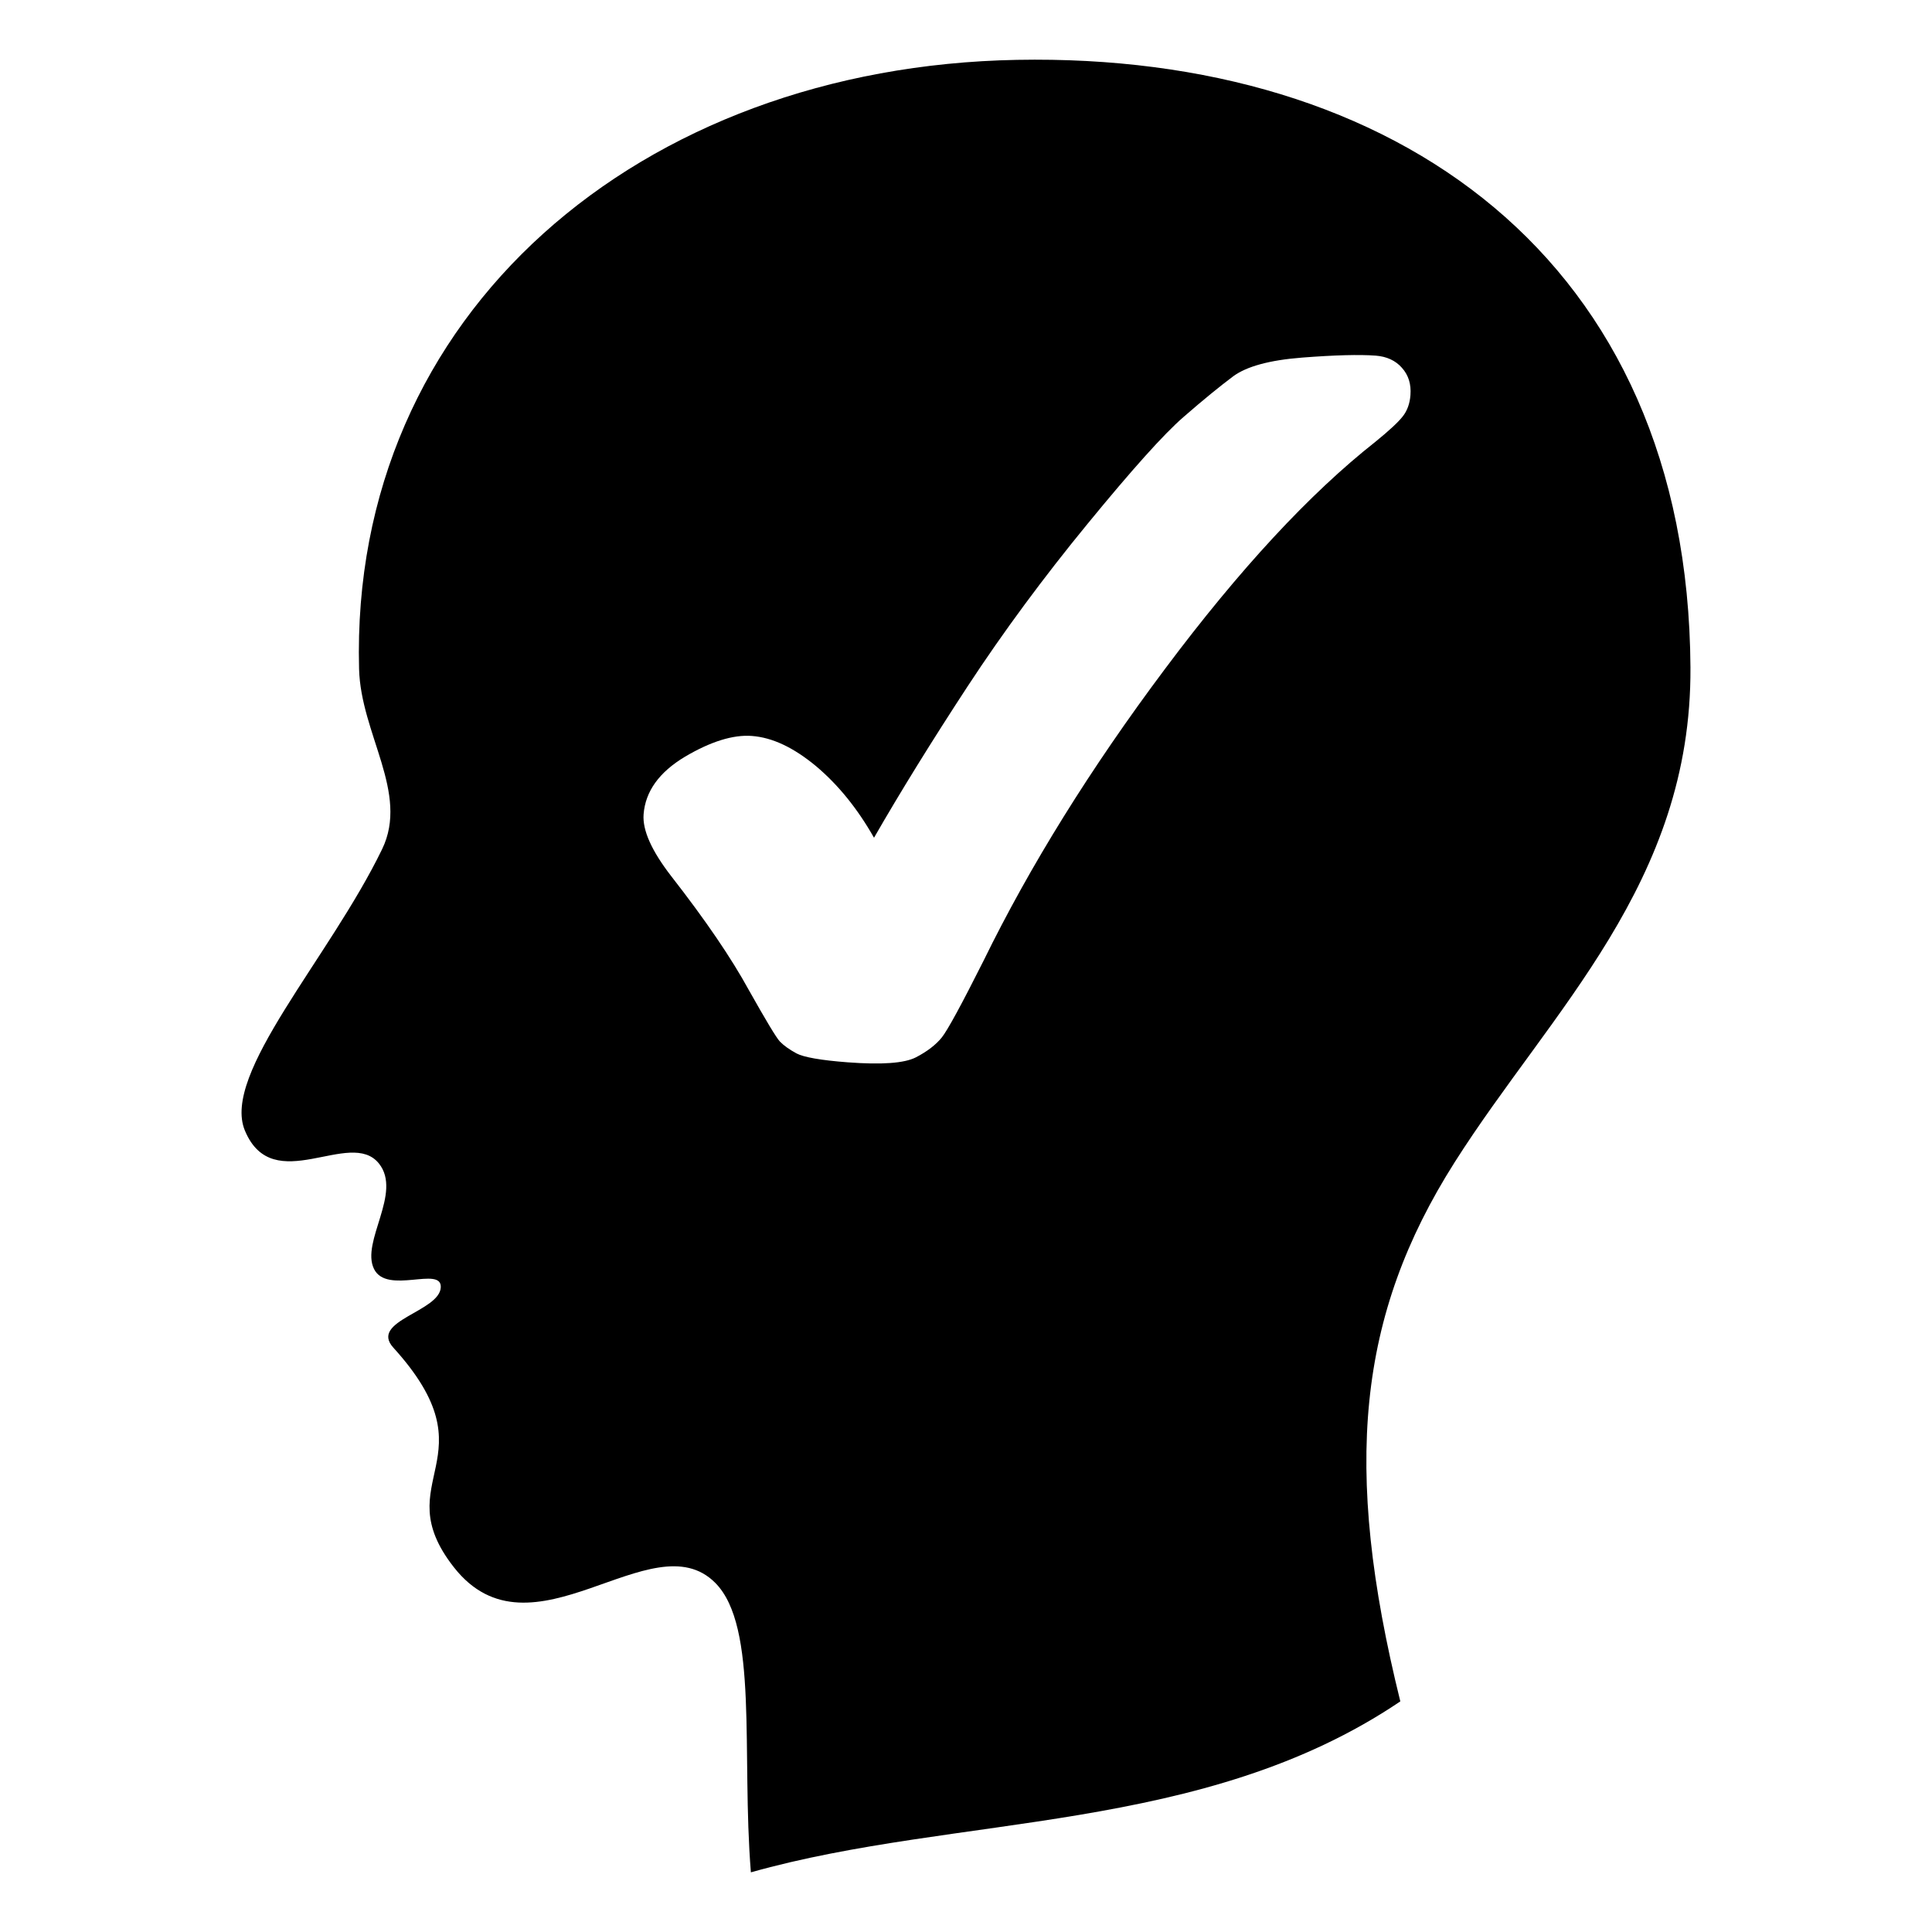
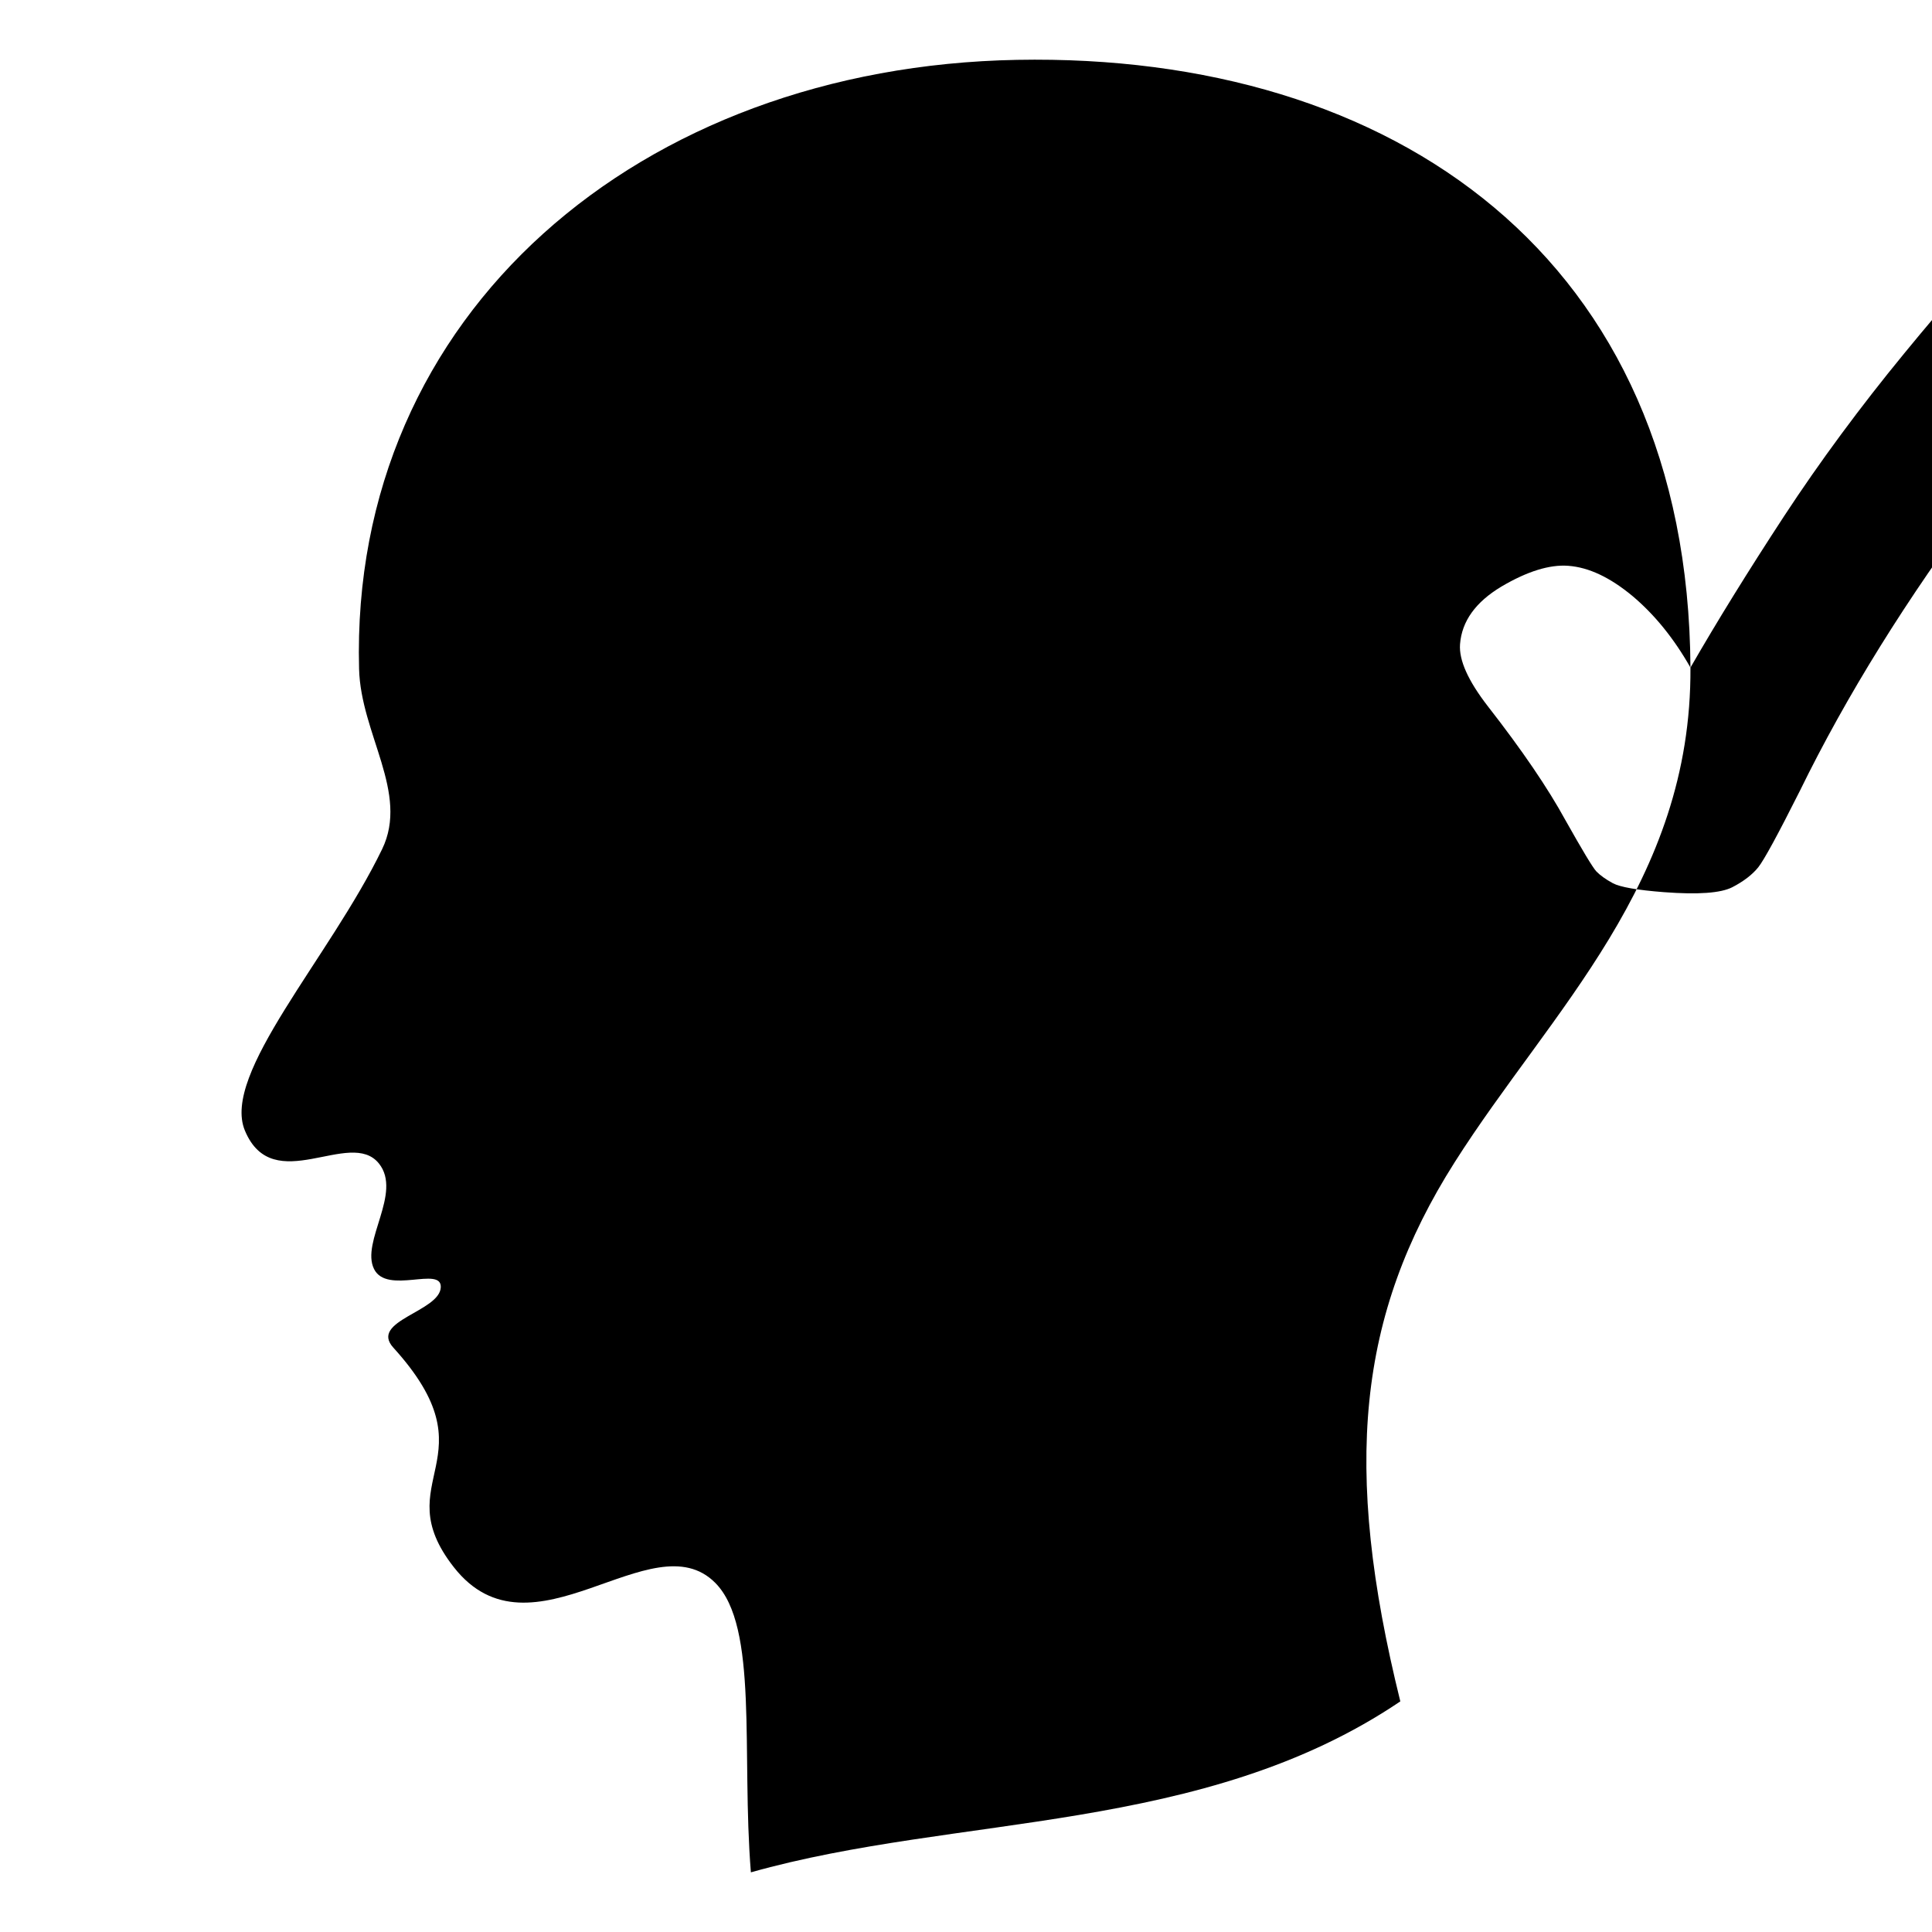
<svg xmlns="http://www.w3.org/2000/svg" xml:space="preserve" width="4.064mm" height="4.064mm" version="1.1" style="shape-rendering:geometricPrecision; text-rendering:geometricPrecision; image-rendering:optimizeQuality; fill-rule:evenodd; clip-rule:evenodd" viewBox="0 0 406.4 406.4">
  <defs>
    <style type="text/css">
   
    .fil0 {fill:black}
   
  </style>
  </defs>
  <g id="Layer_x0020_1">
-     <path class="fil0" d="M355.59 140.43c0.26,45.31 -29.33,72.11 -49.61,104.07 -20.4,32.16 -23.64,64.04 -11.42,113.39 -41.49,28.02 -93.01,23.66 -136.61,35.96 -2.03,-25.18 1.66,-51.68 -7.49,-60.89 -13.28,-13.38 -38.65,17.55 -54.99,-3.29 -14.45,-18.42 8.58,-22.71 -12.73,-46.19 -5.13,-5.66 9.81,-7.56 9.98,-12.73 0.14,-4.5 -11.33,1.66 -14.04,-3.81 -2.84,-5.73 5.98,-15.98 1.04,-22.18 -6.06,-7.61 -22.27,7.31 -28.21,-6.95 -4.98,-11.95 17.78,-36.28 28.87,-59.19 5.73,-11.84 -4.5,-24.22 -4.85,-37.93 -1.96,-74.8 59.16,-126.63 138.39,-128.1 79.24,-1.48 141.18,41.65 141.67,127.84zm-171.74 35.79c5.58,-9.7 12.13,-20.29 19.68,-31.83 7.54,-11.5 15.99,-22.93 25.27,-34.24 9.29,-11.33 15.98,-18.81 20.14,-22.42 4.14,-3.61 7.63,-6.45 10.46,-8.57 2.84,-2.09 7.67,-3.41 14.51,-3.94 6.84,-0.53 12.03,-0.67 15.49,-0.41 2.29,0.18 4.16,1.03 5.49,2.55 1.38,1.53 1.98,3.43 1.8,5.75 -0.13,1.75 -0.66,3.27 -1.62,4.48 -0.94,1.21 -2.87,3 -5.75,5.34 -13.87,10.93 -28.61,26.85 -44.27,47.79 -15.67,20.93 -28.39,41.41 -38.17,61.4 -4.62,9.19 -7.53,14.55 -8.77,16.11 -1.23,1.53 -3.06,2.95 -5.46,4.19 -2.43,1.24 -7.19,1.58 -14.35,1.04 -5.65,-0.43 -9.26,-1.08 -10.75,-1.87 -1.53,-0.83 -2.68,-1.66 -3.5,-2.5 -0.78,-0.84 -2.94,-4.45 -6.52,-10.81 -3.65,-6.68 -9.07,-14.66 -16.31,-23.94 -4.12,-5.32 -6.09,-9.67 -5.84,-13.03 0.37,-4.85 3.28,-8.88 8.7,-12.13 5.42,-3.2 10.14,-4.67 14.07,-4.37 4.34,0.32 8.81,2.46 13.49,6.34 4.64,3.9 8.72,8.91 12.21,15.07z" />
+     <path class="fil0" d="M355.59 140.43c0.26,45.31 -29.33,72.11 -49.61,104.07 -20.4,32.16 -23.64,64.04 -11.42,113.39 -41.49,28.02 -93.01,23.66 -136.61,35.96 -2.03,-25.18 1.66,-51.68 -7.49,-60.89 -13.28,-13.38 -38.65,17.55 -54.99,-3.29 -14.45,-18.42 8.58,-22.71 -12.73,-46.19 -5.13,-5.66 9.81,-7.56 9.98,-12.73 0.14,-4.5 -11.33,1.66 -14.04,-3.81 -2.84,-5.73 5.98,-15.98 1.04,-22.18 -6.06,-7.61 -22.27,7.31 -28.21,-6.95 -4.98,-11.95 17.78,-36.28 28.87,-59.19 5.73,-11.84 -4.5,-24.22 -4.85,-37.93 -1.96,-74.8 59.16,-126.63 138.39,-128.1 79.24,-1.48 141.18,41.65 141.67,127.84zc5.58,-9.7 12.13,-20.29 19.68,-31.83 7.54,-11.5 15.99,-22.93 25.27,-34.24 9.29,-11.33 15.98,-18.81 20.14,-22.42 4.14,-3.61 7.63,-6.45 10.46,-8.57 2.84,-2.09 7.67,-3.41 14.51,-3.94 6.84,-0.53 12.03,-0.67 15.49,-0.41 2.29,0.18 4.16,1.03 5.49,2.55 1.38,1.53 1.98,3.43 1.8,5.75 -0.13,1.75 -0.66,3.27 -1.62,4.48 -0.94,1.21 -2.87,3 -5.75,5.34 -13.87,10.93 -28.61,26.85 -44.27,47.79 -15.67,20.93 -28.39,41.41 -38.17,61.4 -4.62,9.19 -7.53,14.55 -8.77,16.11 -1.23,1.53 -3.06,2.95 -5.46,4.19 -2.43,1.24 -7.19,1.58 -14.35,1.04 -5.65,-0.43 -9.26,-1.08 -10.75,-1.87 -1.53,-0.83 -2.68,-1.66 -3.5,-2.5 -0.78,-0.84 -2.94,-4.45 -6.52,-10.81 -3.65,-6.68 -9.07,-14.66 -16.31,-23.94 -4.12,-5.32 -6.09,-9.67 -5.84,-13.03 0.37,-4.85 3.28,-8.88 8.7,-12.13 5.42,-3.2 10.14,-4.67 14.07,-4.37 4.34,0.32 8.81,2.46 13.49,6.34 4.64,3.9 8.72,8.91 12.21,15.07z" />
  </g>
</svg>